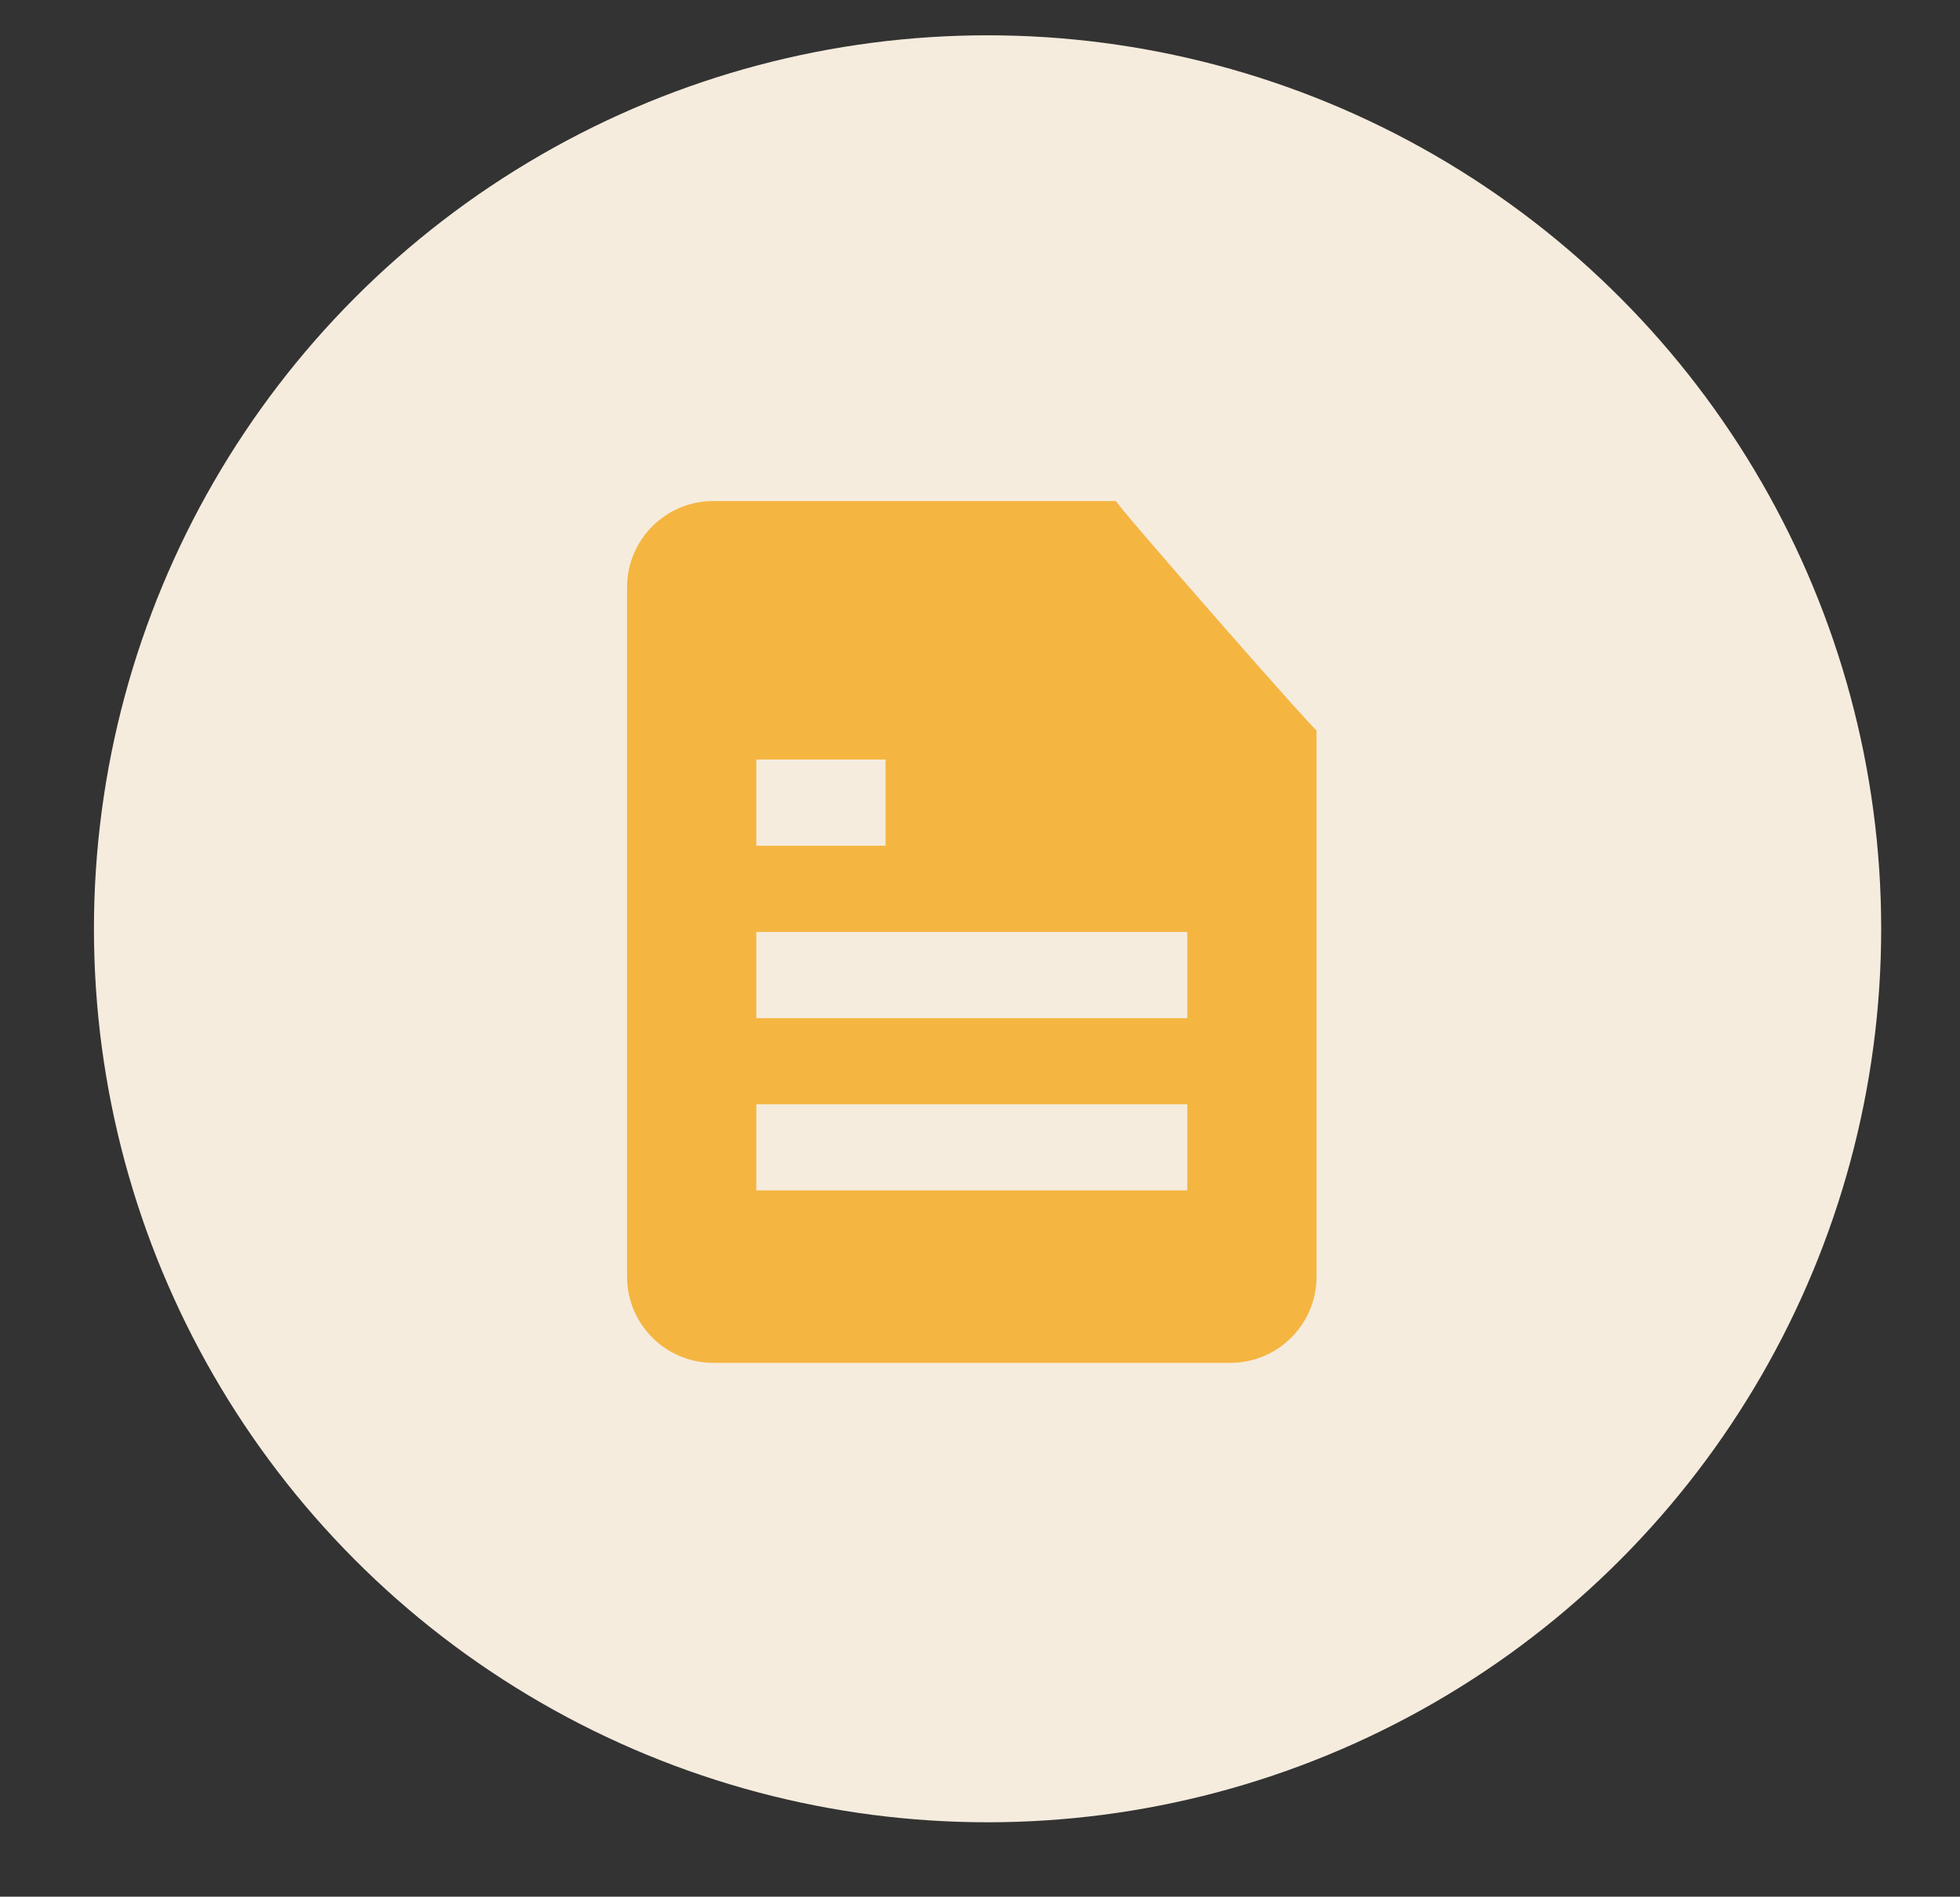
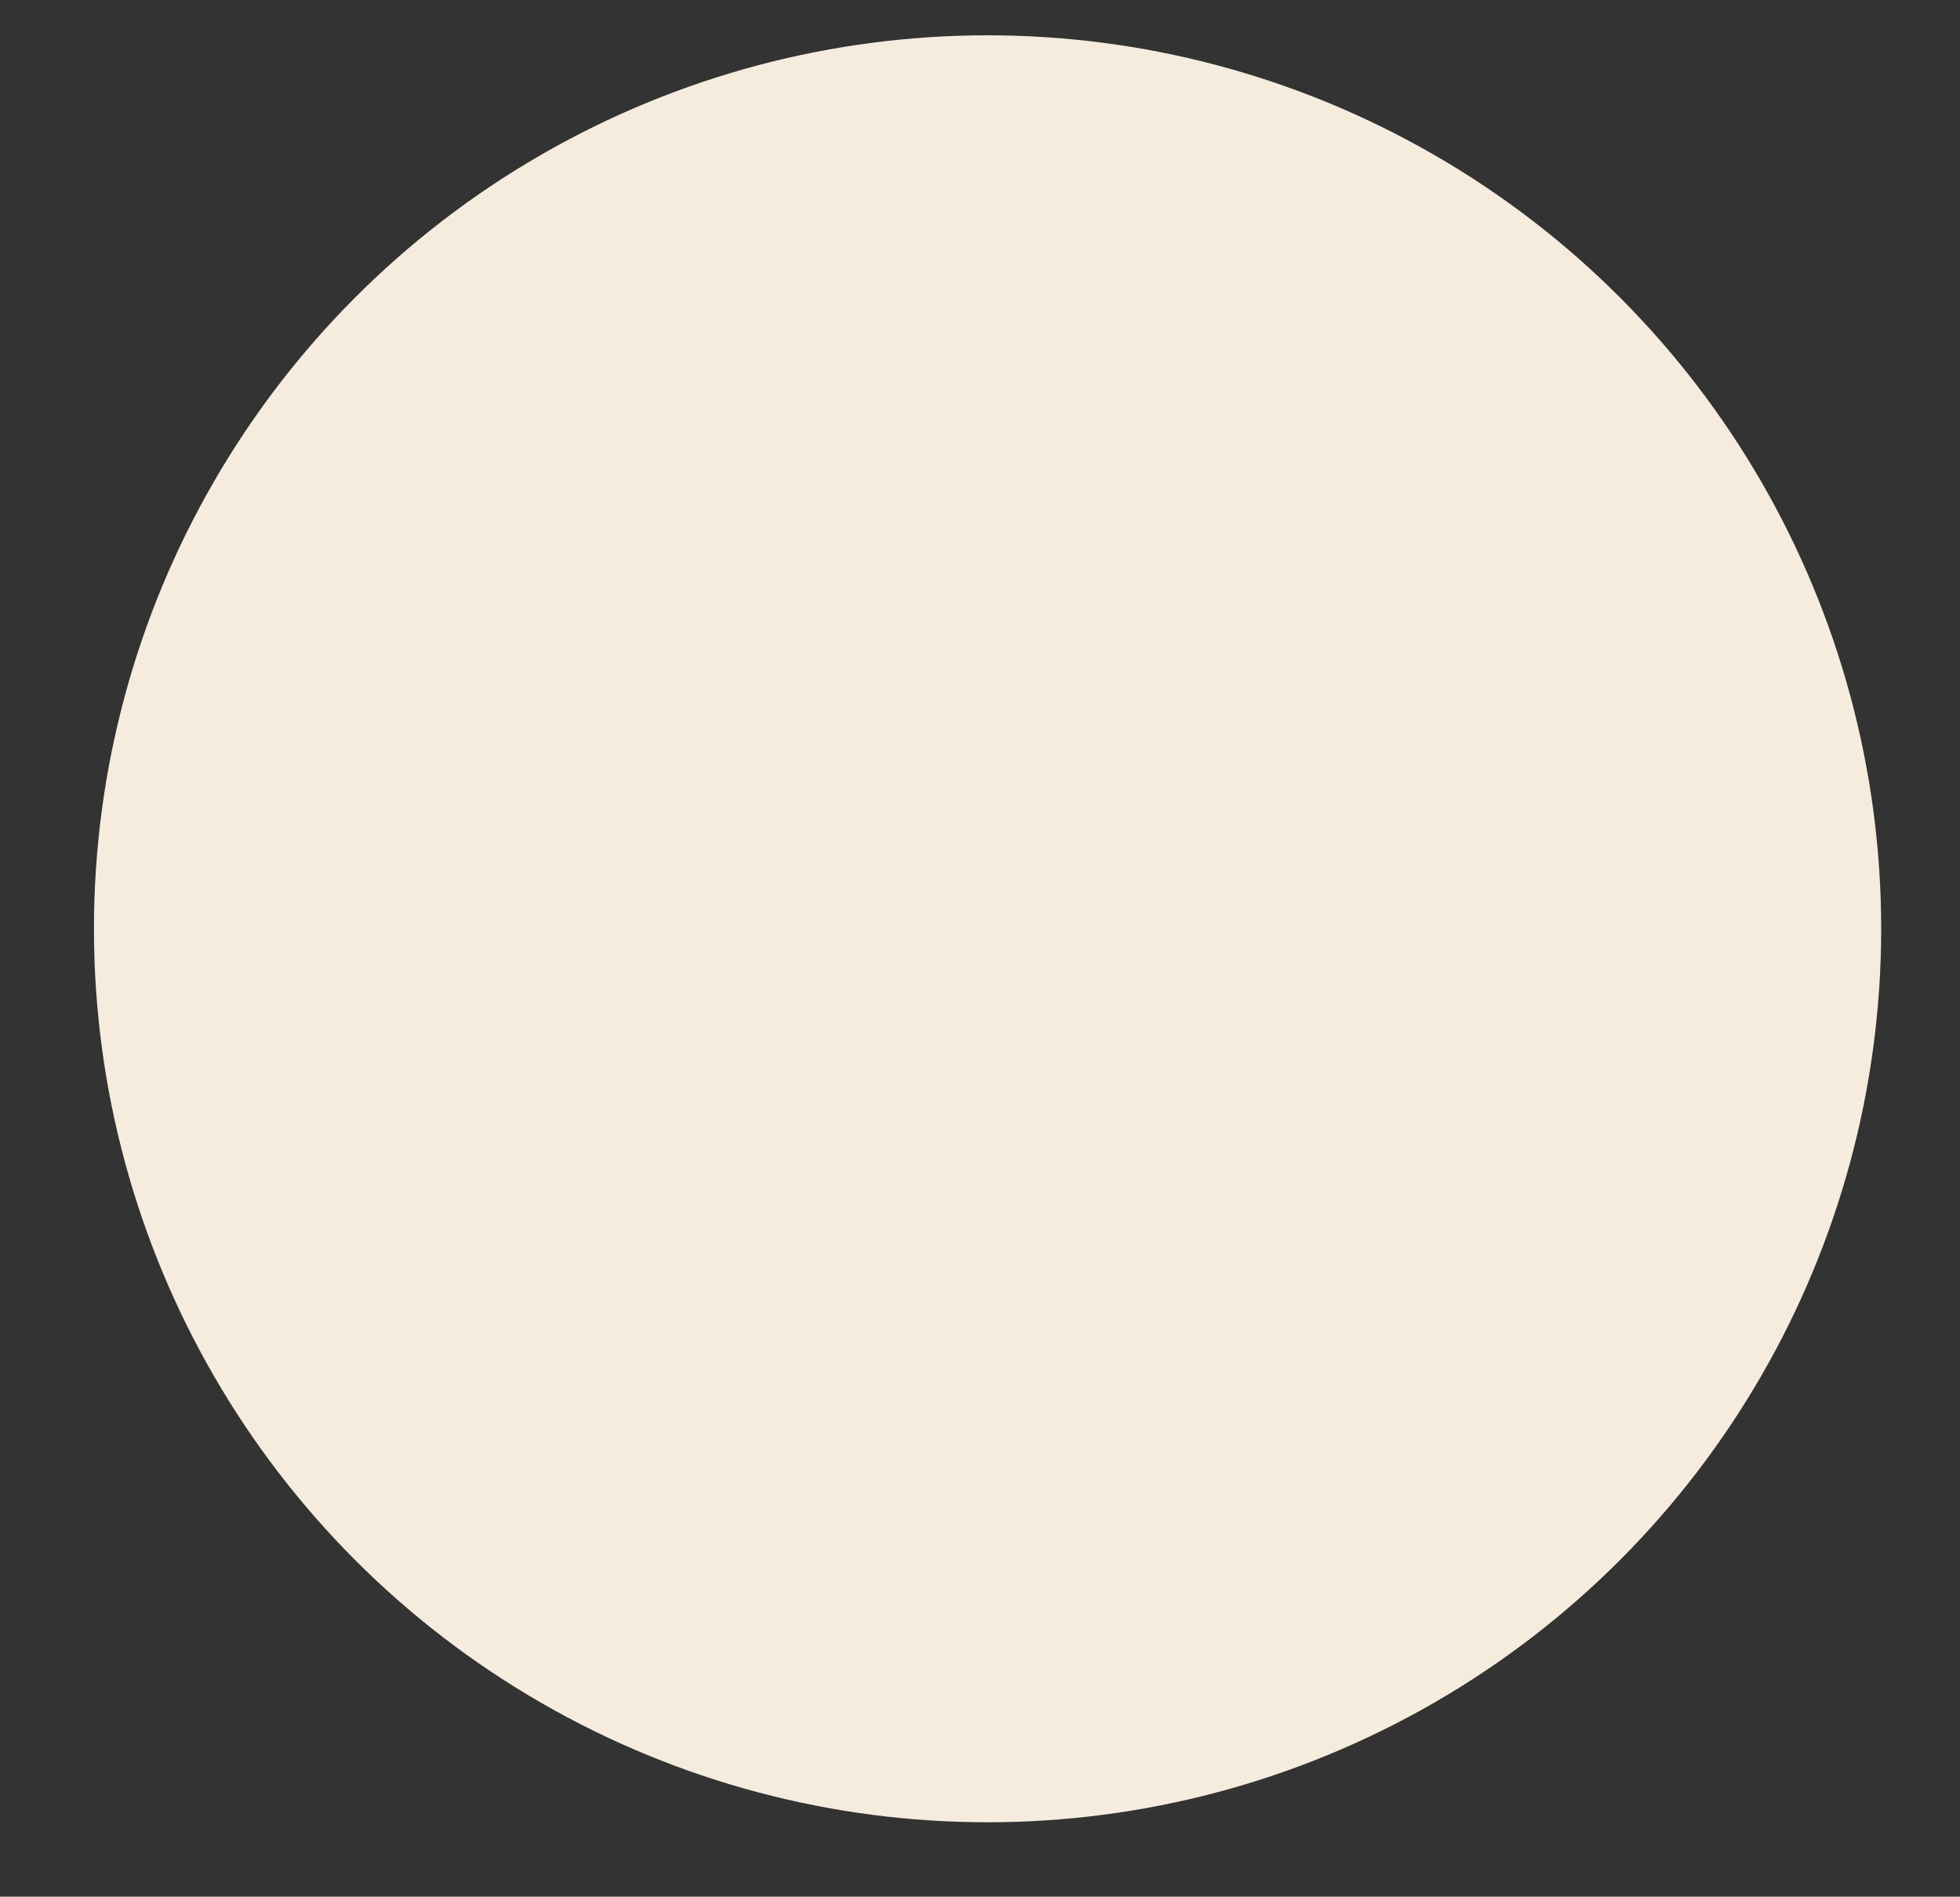
<svg xmlns="http://www.w3.org/2000/svg" version="1.1" id="Camada_1" x="0px" y="0px" viewBox="0 0 1243.4 1203.4" style="enable-background:new 0 0 1243.4 1203.4;" xml:space="preserve">
  <rect x="0" y="0" width="1243.4" height="1203.4" fill="#333333" stroke="none" />
  <style type="text/css">
	.st0{fill:#F5ECDE;}
	.st1{fill:#F5B541;}
</style>
  <circle class="st0" cx="626.5" cy="589.3" r="566.9" />
  <g>
-     <path class="st1" d="M708,317.9H452.5c-30.2,0-54.7,24.5-54.7,54.7V810c0,30.2,24.5,54.7,54.7,54.7h328c30.2,0,54.7-24.5,54.7-54.7   V463.3C834.2,464.4,707,319,708,317.9z M479.8,481.9h82v54.7h-82V481.9z M753.2,755.3H479.8v-54.7h273.4L753.2,755.3L753.2,755.3z    M753.2,646H479.8v-54.7h273.4L753.2,646L753.2,646z" />
-   </g>
+     </g>
</svg>